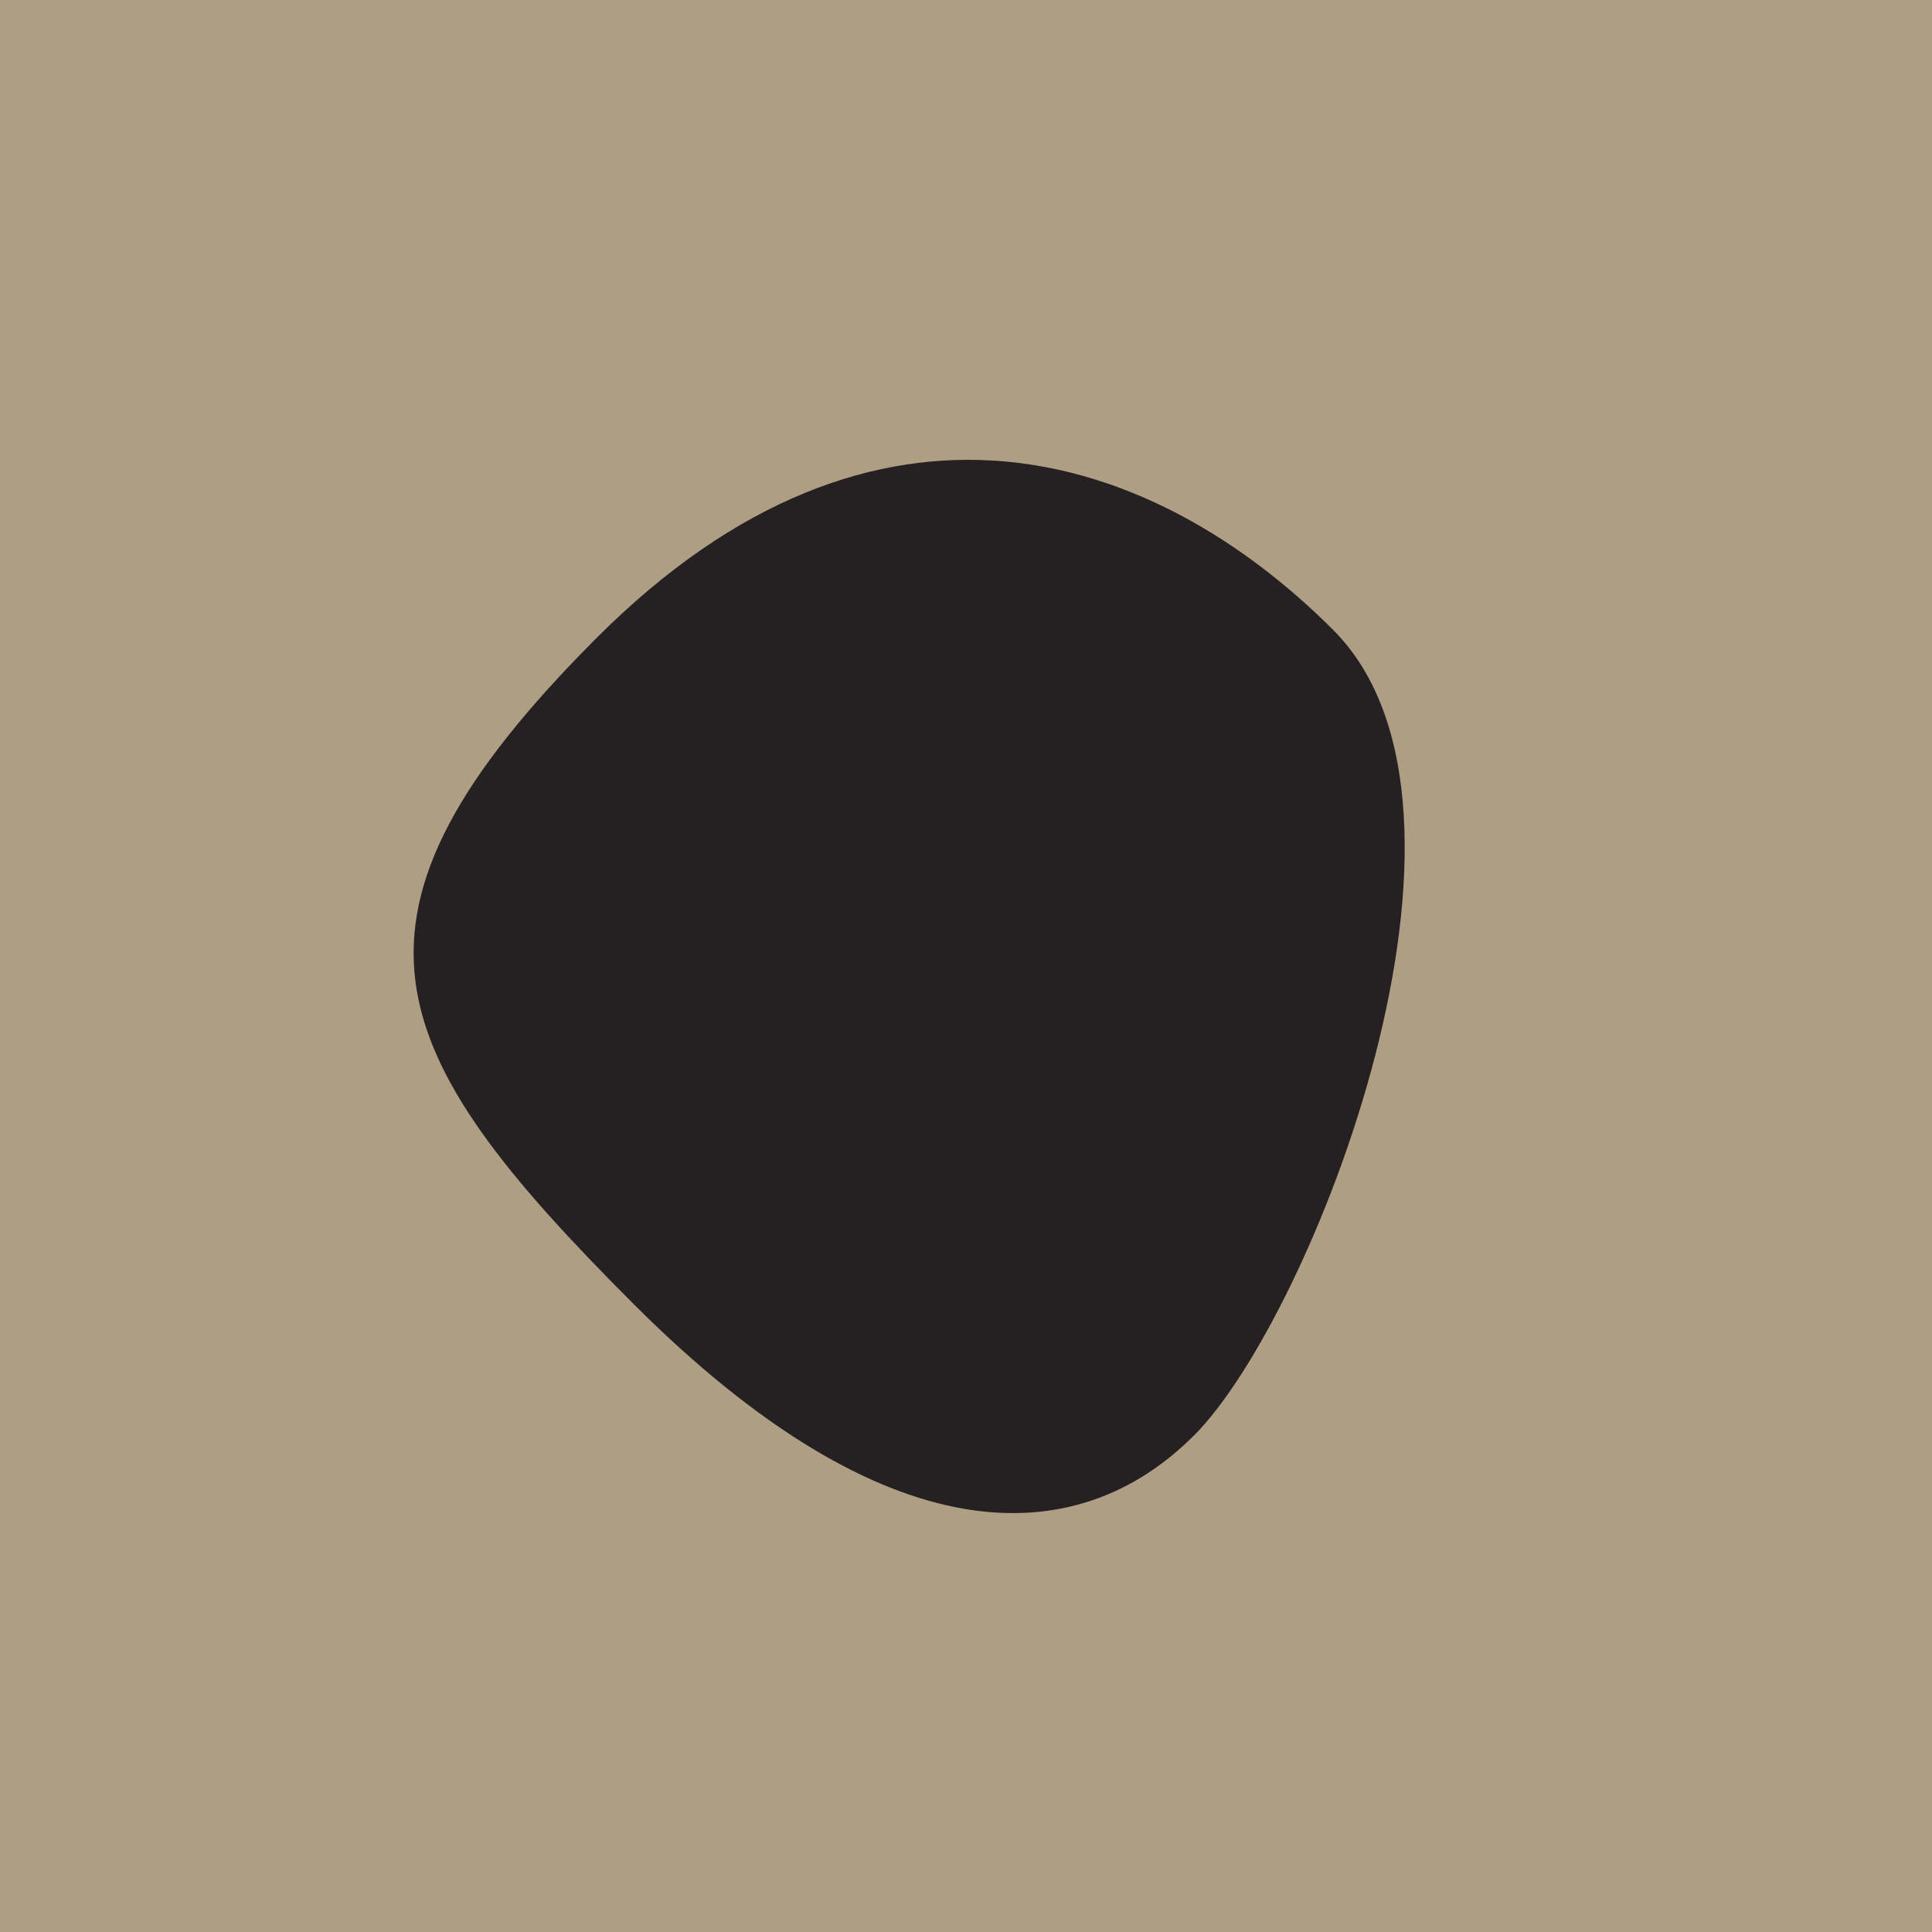
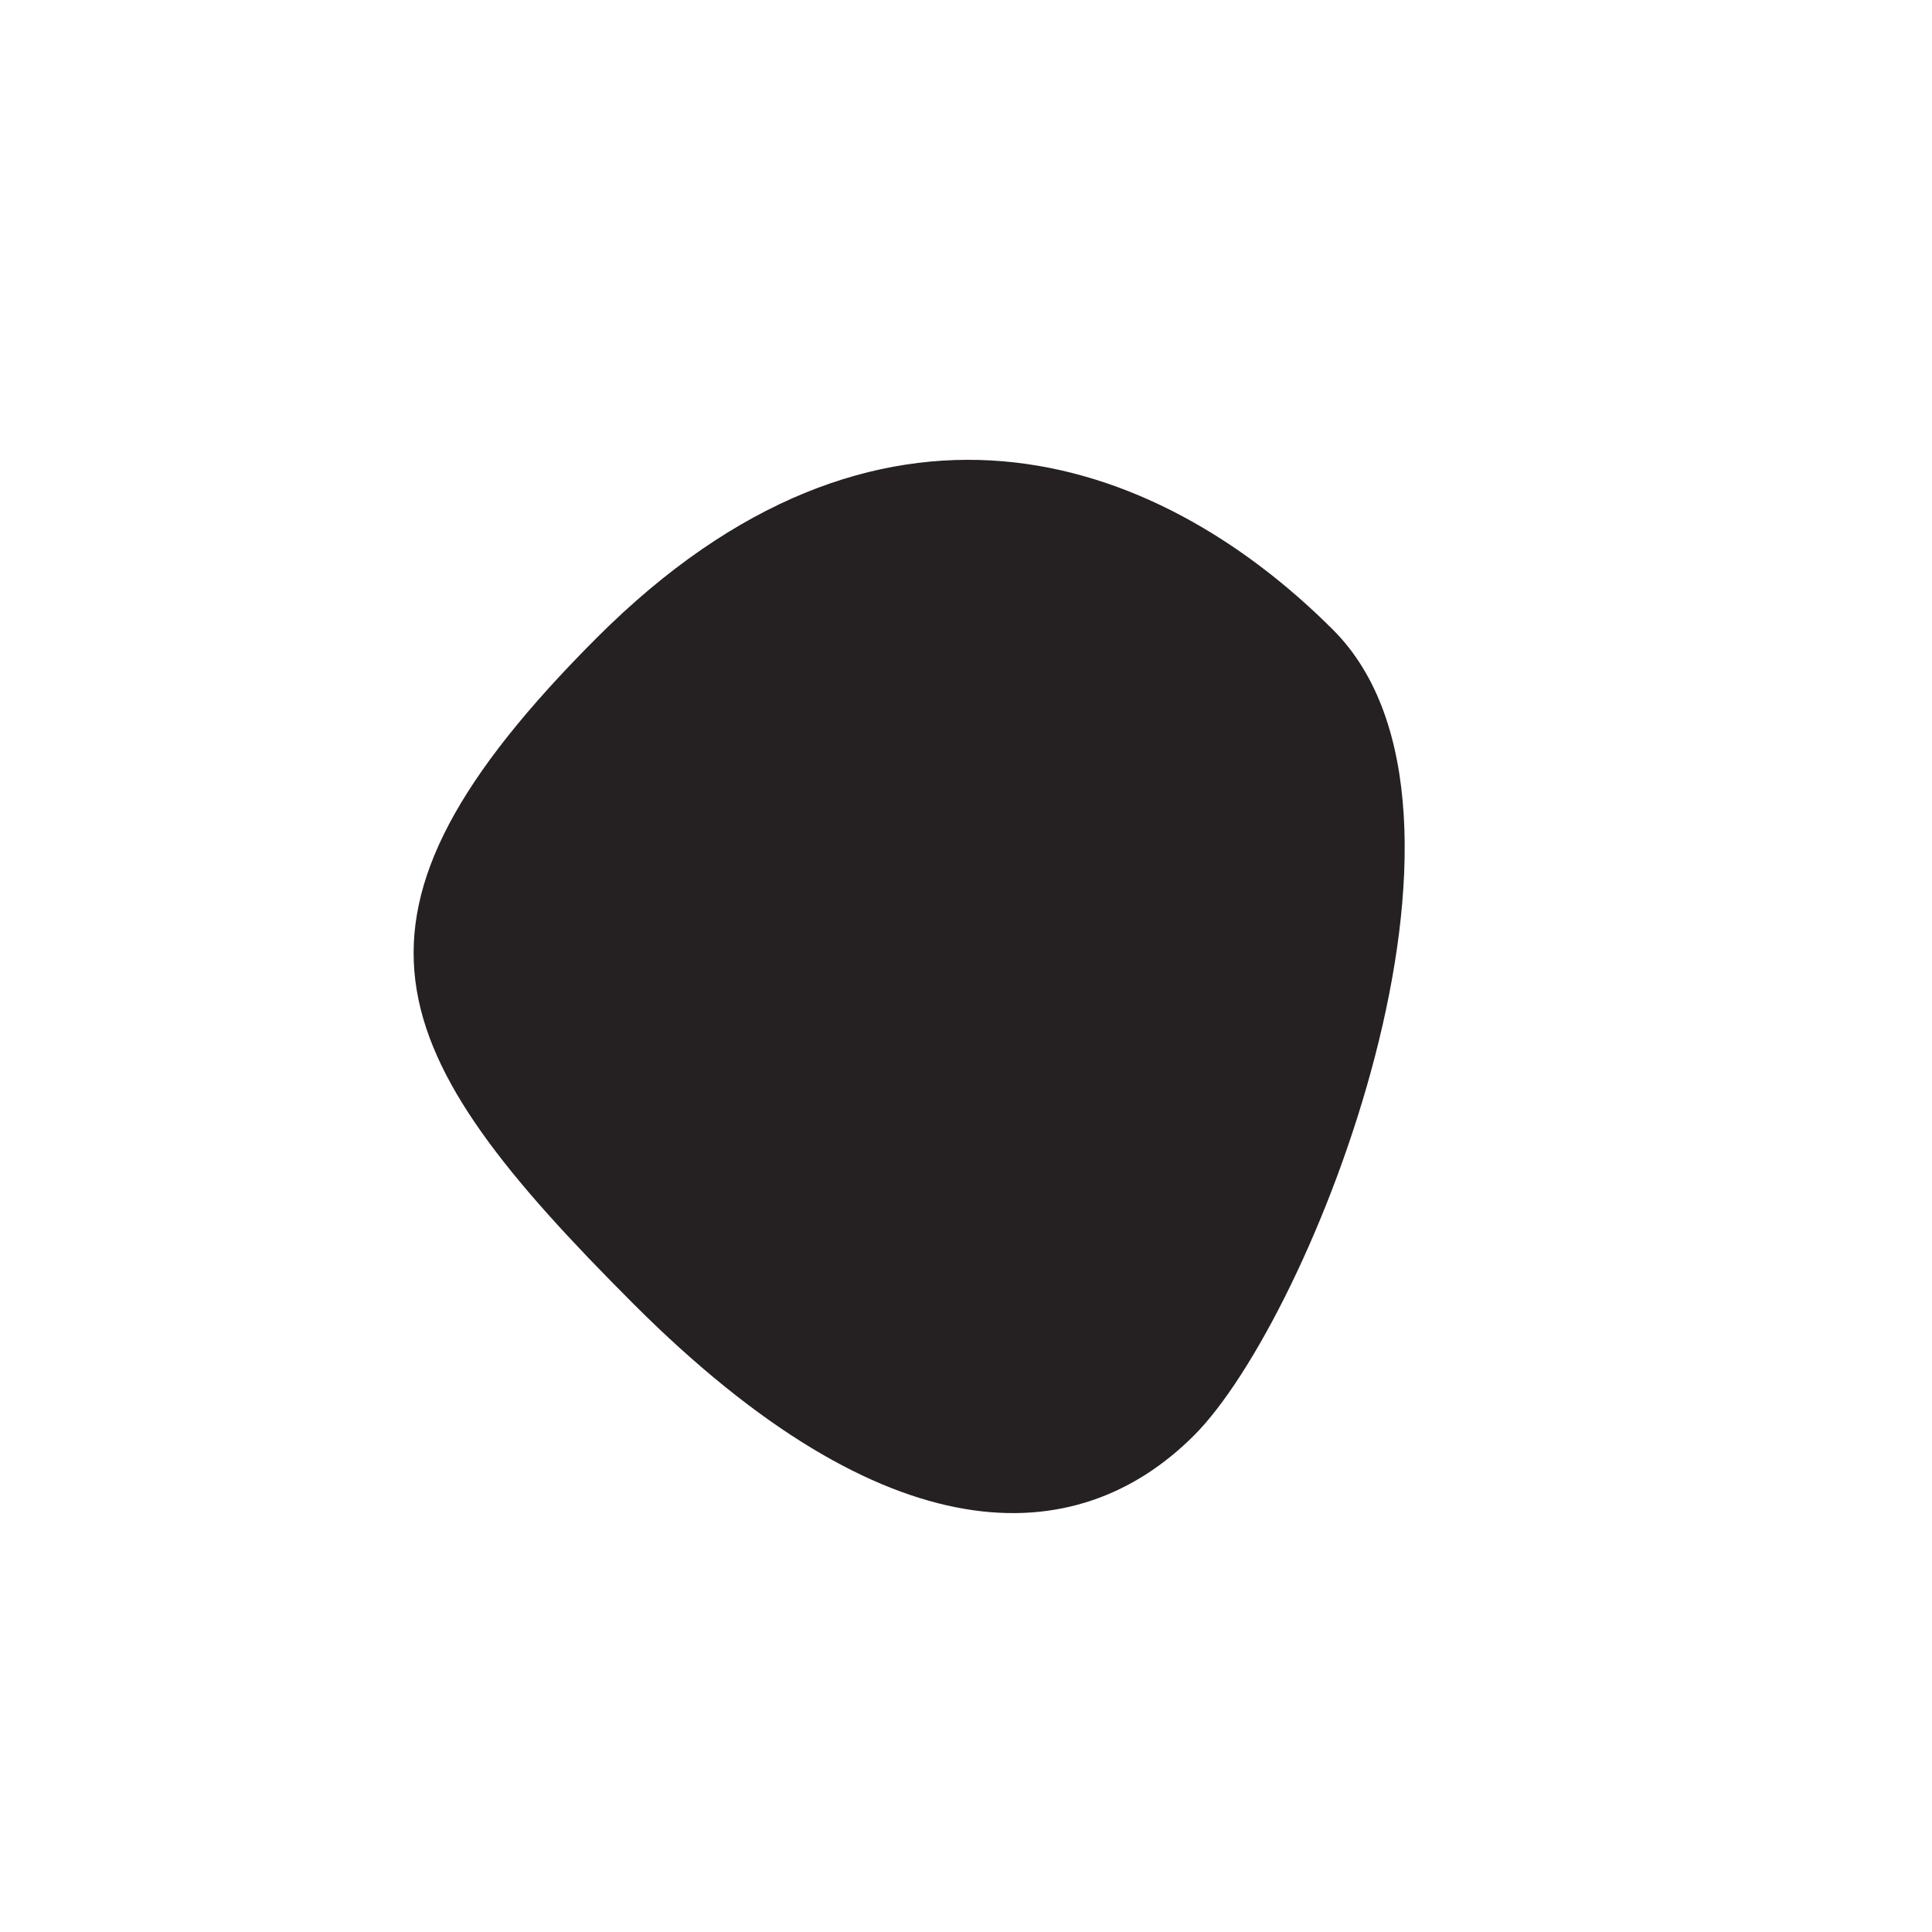
<svg xmlns="http://www.w3.org/2000/svg" width="1000px" height="1000px">
-   <rect style="fill: rgb(174,158,131);" width="100%" height="100%" />
  <path d="M 309 330 C 454 185, 597 233, 690 326 C 783 419,  679 682, 618 743 C 557 804, 459 806, 328 675 C 197 544, 164 475, 309 330" style="fill: rgb(37,33,34);" x="183" y="123" width="634" height="754" />
</svg>